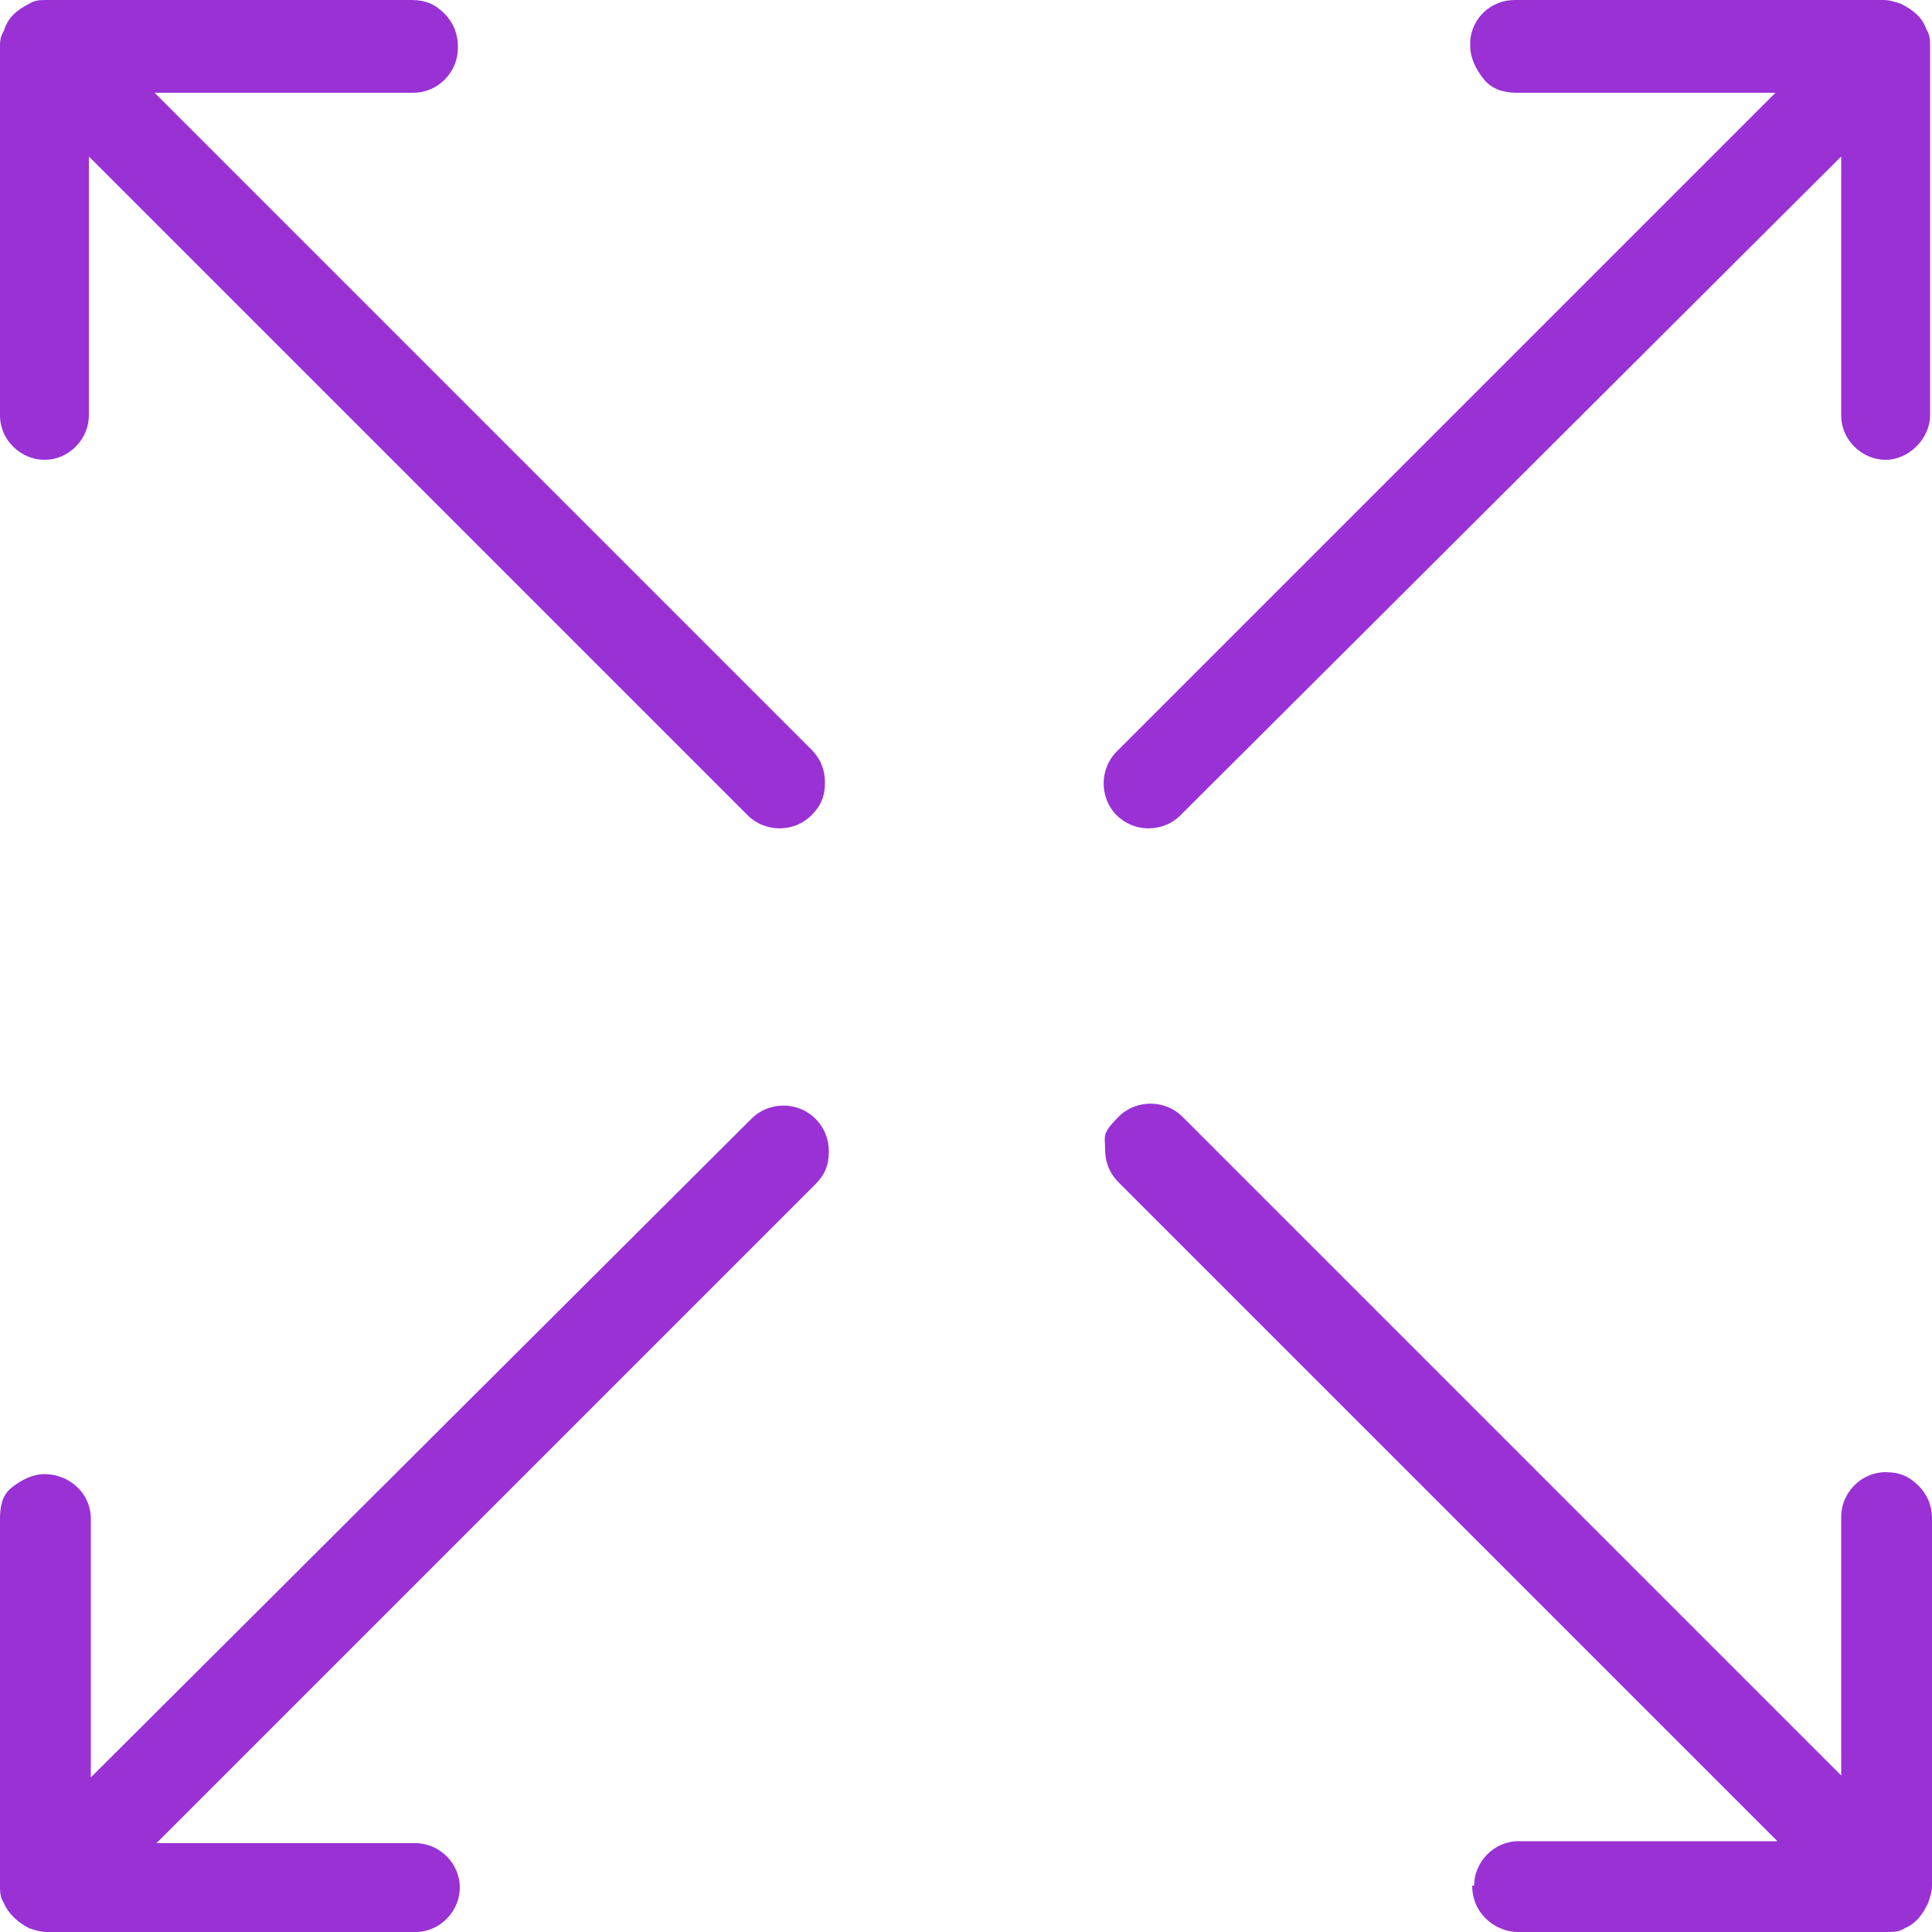
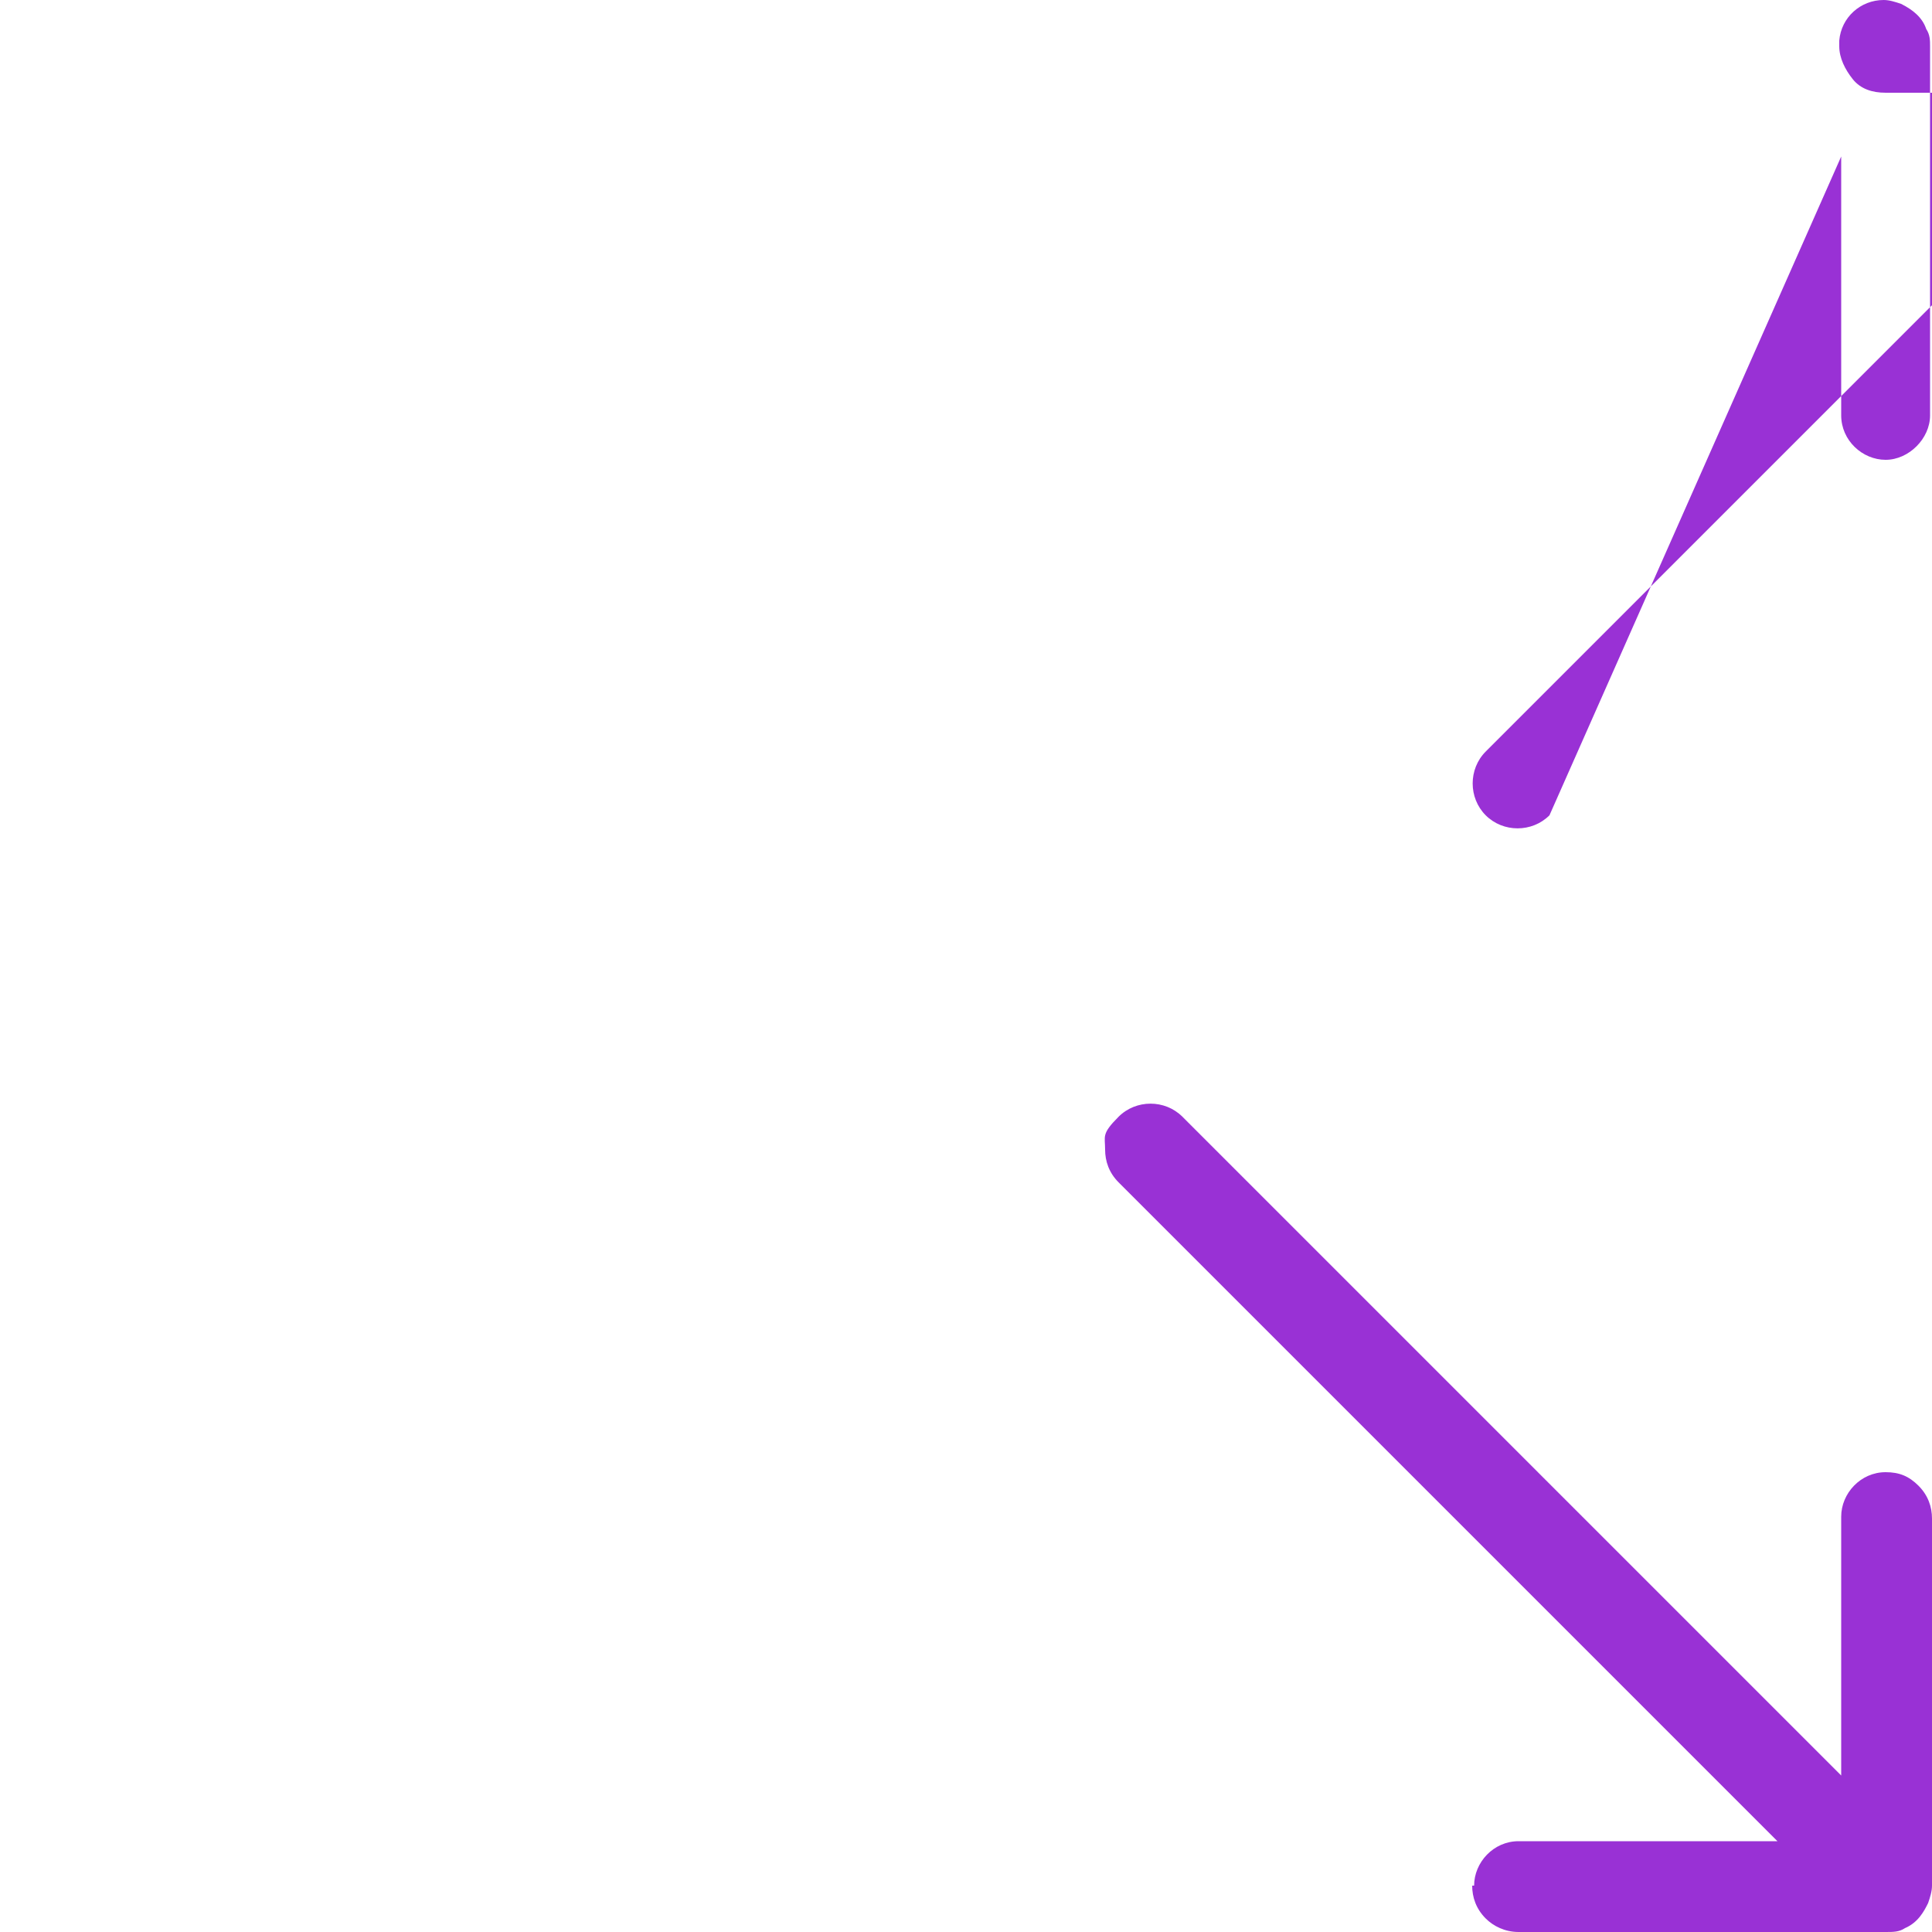
<svg xmlns="http://www.w3.org/2000/svg" id="_Слой_1" data-name="Слой_1" version="1.1" viewBox="0 0 100 100">
  <defs>
    <style>
      .st0 {
        fill: #9931d5;
      }
    </style>
  </defs>
-   <path class="st0" d="M23.7,2.4c0-.6-.2-1.2-.7-1.7s-1-.7-1.7-.7H2.4c-.3,0-.6,0-.9.2C.9.5.4.9.2,1.6h0C0,1.9,0,2.2,0,2.4v19.1c0,1.3,1.1,2.3,2.3,2.3,1.3,0,2.3-1.1,2.3-2.3v-13.4s34.1,34.1,34.1,34.1c.9.9,2.4.9,3.3,0,.5-.5.7-1,.7-1.7,0-.6-.2-1.2-.7-1.7L8,4.8h13.4c1.3,0,2.3-1.1,2.3-2.3Z" />
  <path class="st0" d="M76.2,97.6c0,.6.2,1.2.7,1.7.4.4,1,.7,1.7.7h19c.4,0,.7,0,1-.2.7-.3,1-.9,1.2-1.3.1-.3.2-.6.2-.9v-19c0-.6-.2-1.2-.7-1.7s-1-.7-1.7-.7c-1.3,0-2.3,1.1-2.3,2.3v13.4s-34.1-34.1-34.1-34.1c-.9-.9-2.4-.9-3.3,0s-.7,1-.7,1.7c0,.6.2,1.2.7,1.7l34.1,34.1h-13.4c-1.3,0-2.3,1.1-2.3,2.3Z" />
-   <path class="st0" d="M38.9,57.9L4.7,92v-13.4c0-1.3-1.1-2.3-2.4-2.3-.6,0-1.2.3-1.7.7S0,78,0,78.6v19c0,.3,0,.6.2.9.2.5.7,1,1.3,1.3.3.1.6.2.9.2h19.1c1.3,0,2.3-1.1,2.3-2.3,0-1.3-1.1-2.3-2.3-2.3h-13.4s34.1-34.1,34.1-34.1c.5-.5.7-1,.7-1.7,0-.6-.2-1.2-.7-1.7-.9-.9-2.4-.9-3.3,0Z" />
-   <path class="st0" d="M99.9,2.4c0-.3,0-.6-.2-.9-.2-.6-.7-1-1.3-1.3-.3-.1-.6-.2-.9-.2h-19.1c-1.2,0-2.2.9-2.3,2.1v.3c0,.6.3,1.2.7,1.7s1,.7,1.7.7h13.4s-34.1,34.1-34.1,34.1c-.9.9-.9,2.4,0,3.3s2.4.9,3.3,0L95.3,8.1v13.4c0,1.3,1.1,2.3,2.3,2.3,1.2,0,2.3-1.1,2.3-2.3V2.4Z" />
+   <path class="st0" d="M99.9,2.4c0-.3,0-.6-.2-.9-.2-.6-.7-1-1.3-1.3-.3-.1-.6-.2-.9-.2c-1.2,0-2.2.9-2.3,2.1v.3c0,.6.3,1.2.7,1.7s1,.7,1.7.7h13.4s-34.1,34.1-34.1,34.1c-.9.9-.9,2.4,0,3.3s2.4.9,3.3,0L95.3,8.1v13.4c0,1.3,1.1,2.3,2.3,2.3,1.2,0,2.3-1.1,2.3-2.3V2.4Z" />
</svg>